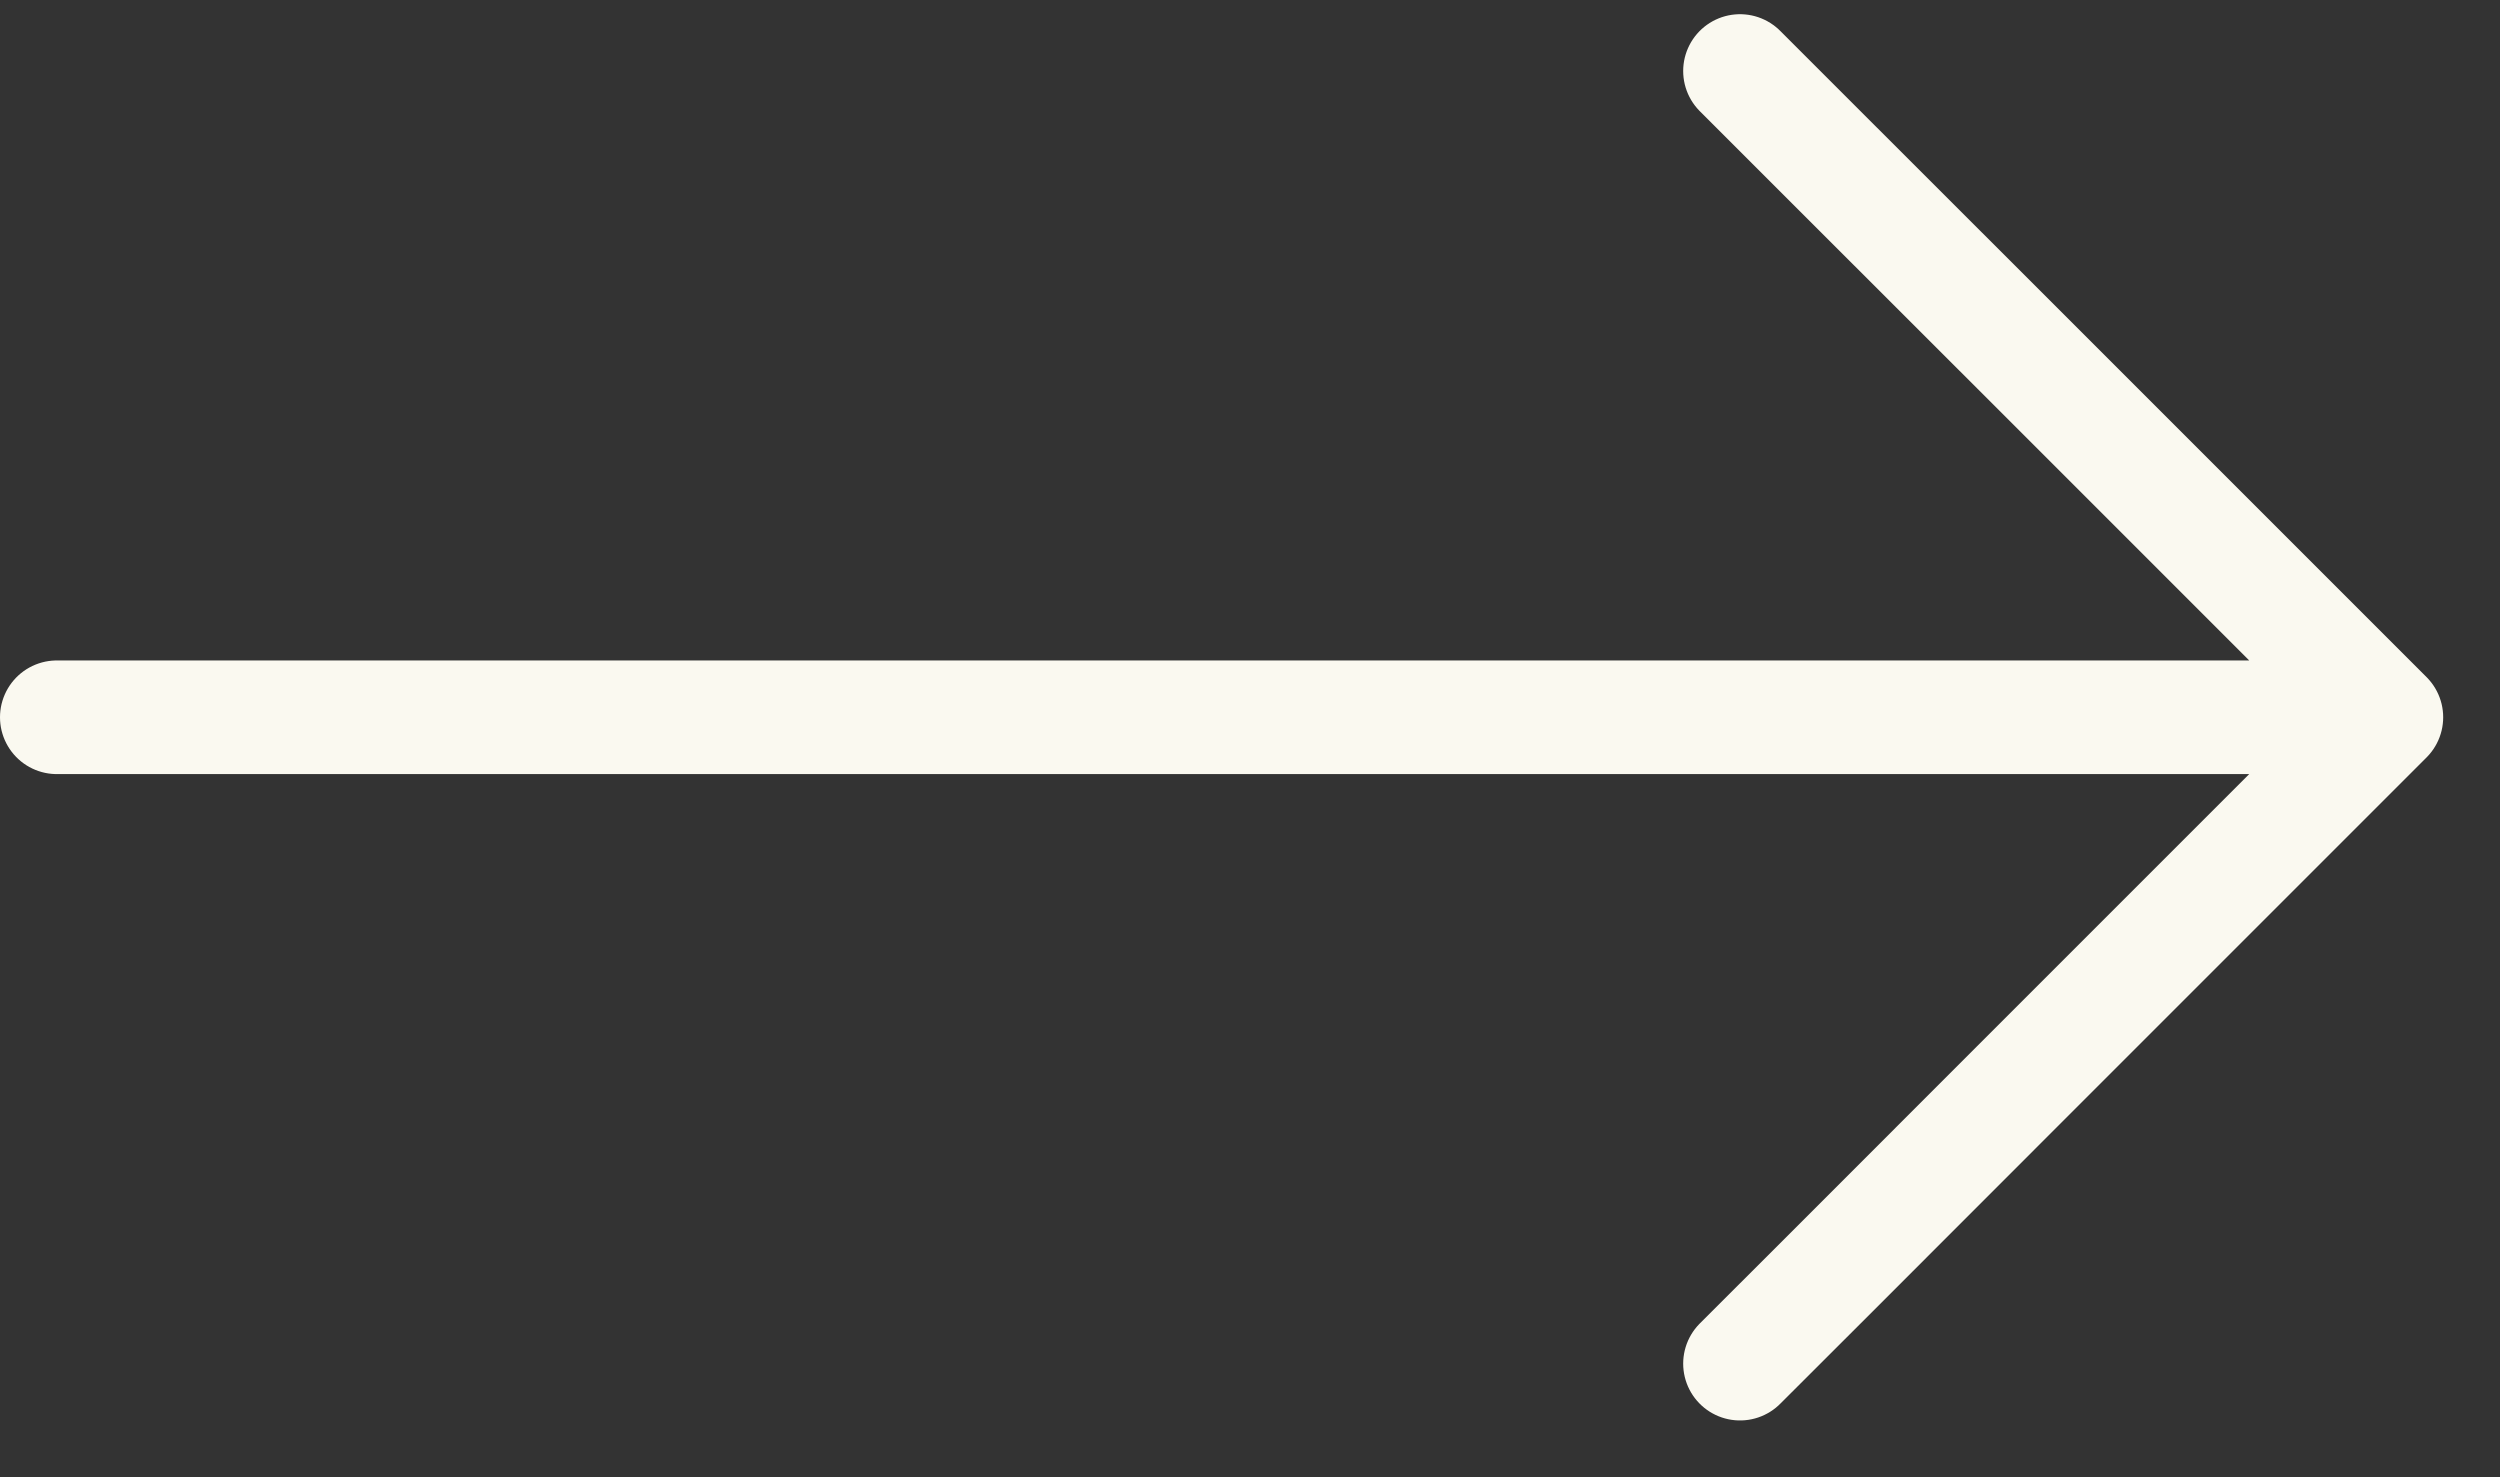
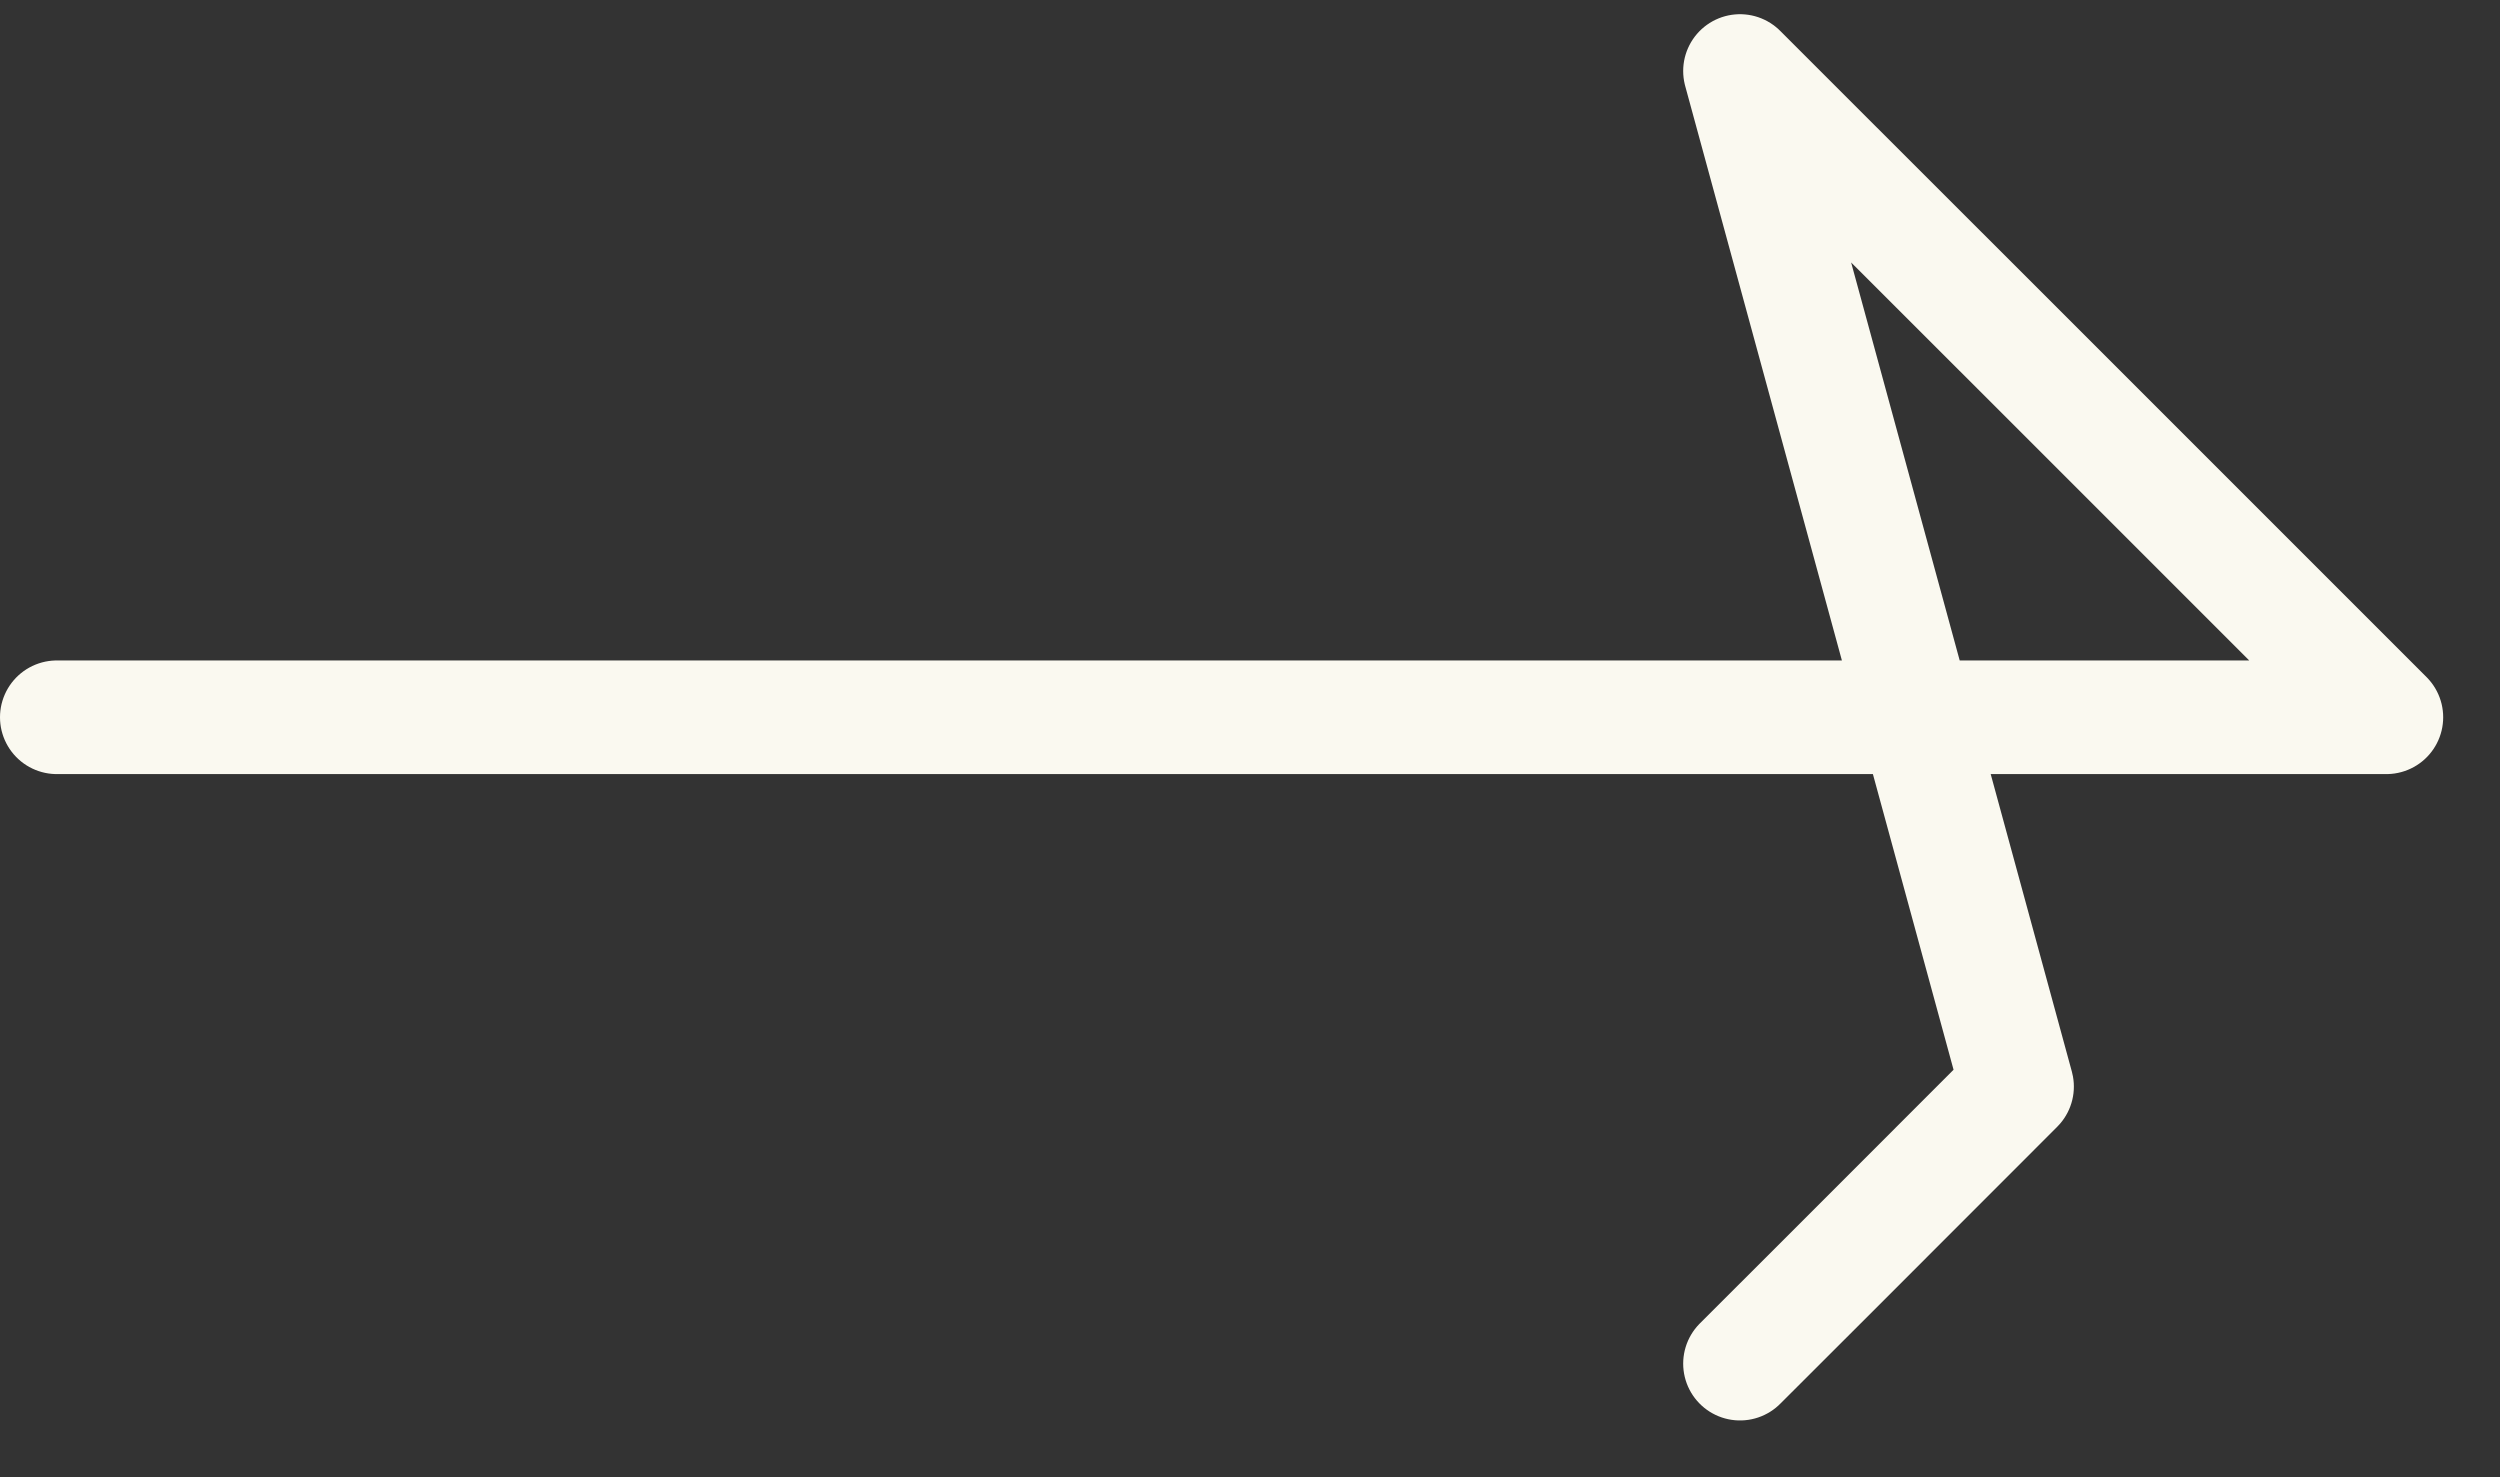
<svg xmlns="http://www.w3.org/2000/svg" width="22" height="13" viewBox="0 0 22 13" fill="none">
  <rect x="0" y="0" width="22" height="13" fill="#333333" stroke="none" />
-   <path d="M21 6.312L0.5 6.312M21 6.312L17.75 3.062L16.125 1.438L15.312 0.625M21 6.312L17.75 9.562L16.125 11.188L15.312 12" stroke="#FAF9F0" stroke-linecap="round" stroke-linejoin="round" />
+   <path d="M21 6.312L0.5 6.312M21 6.312L17.75 3.062L16.125 1.438L15.312 0.625L17.75 9.562L16.125 11.188L15.312 12" stroke="#FAF9F0" stroke-linecap="round" stroke-linejoin="round" />
</svg>